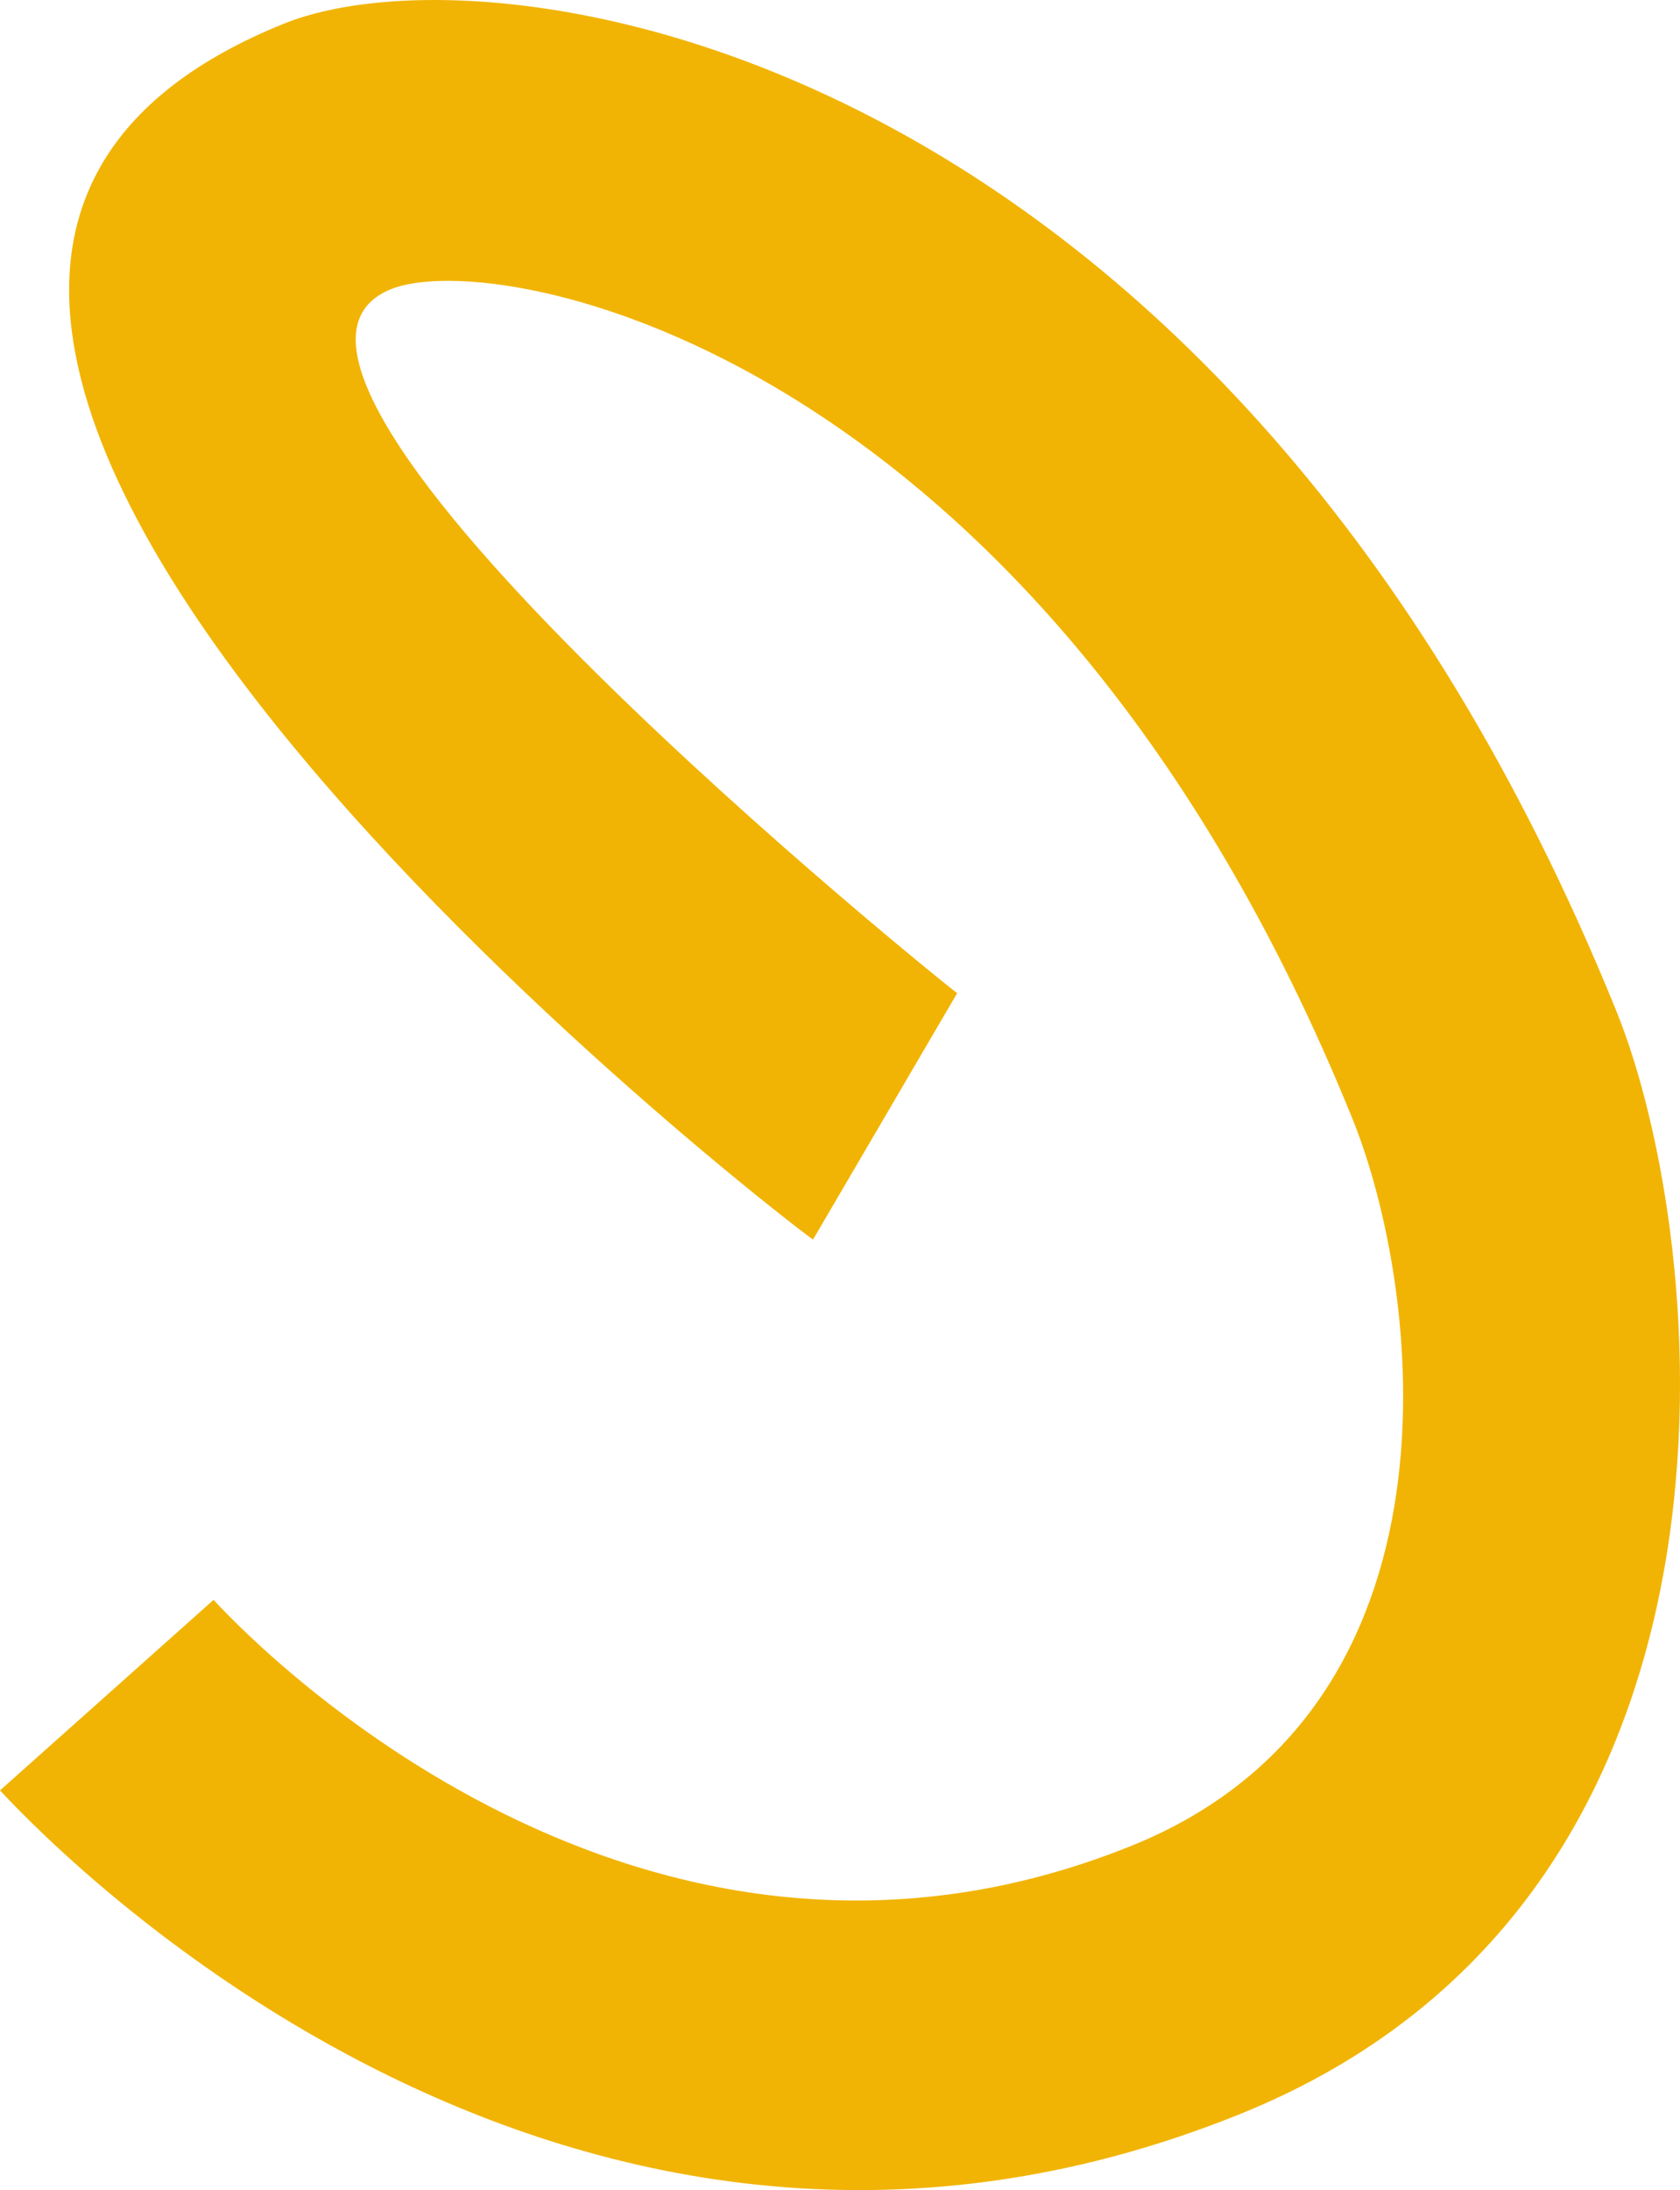
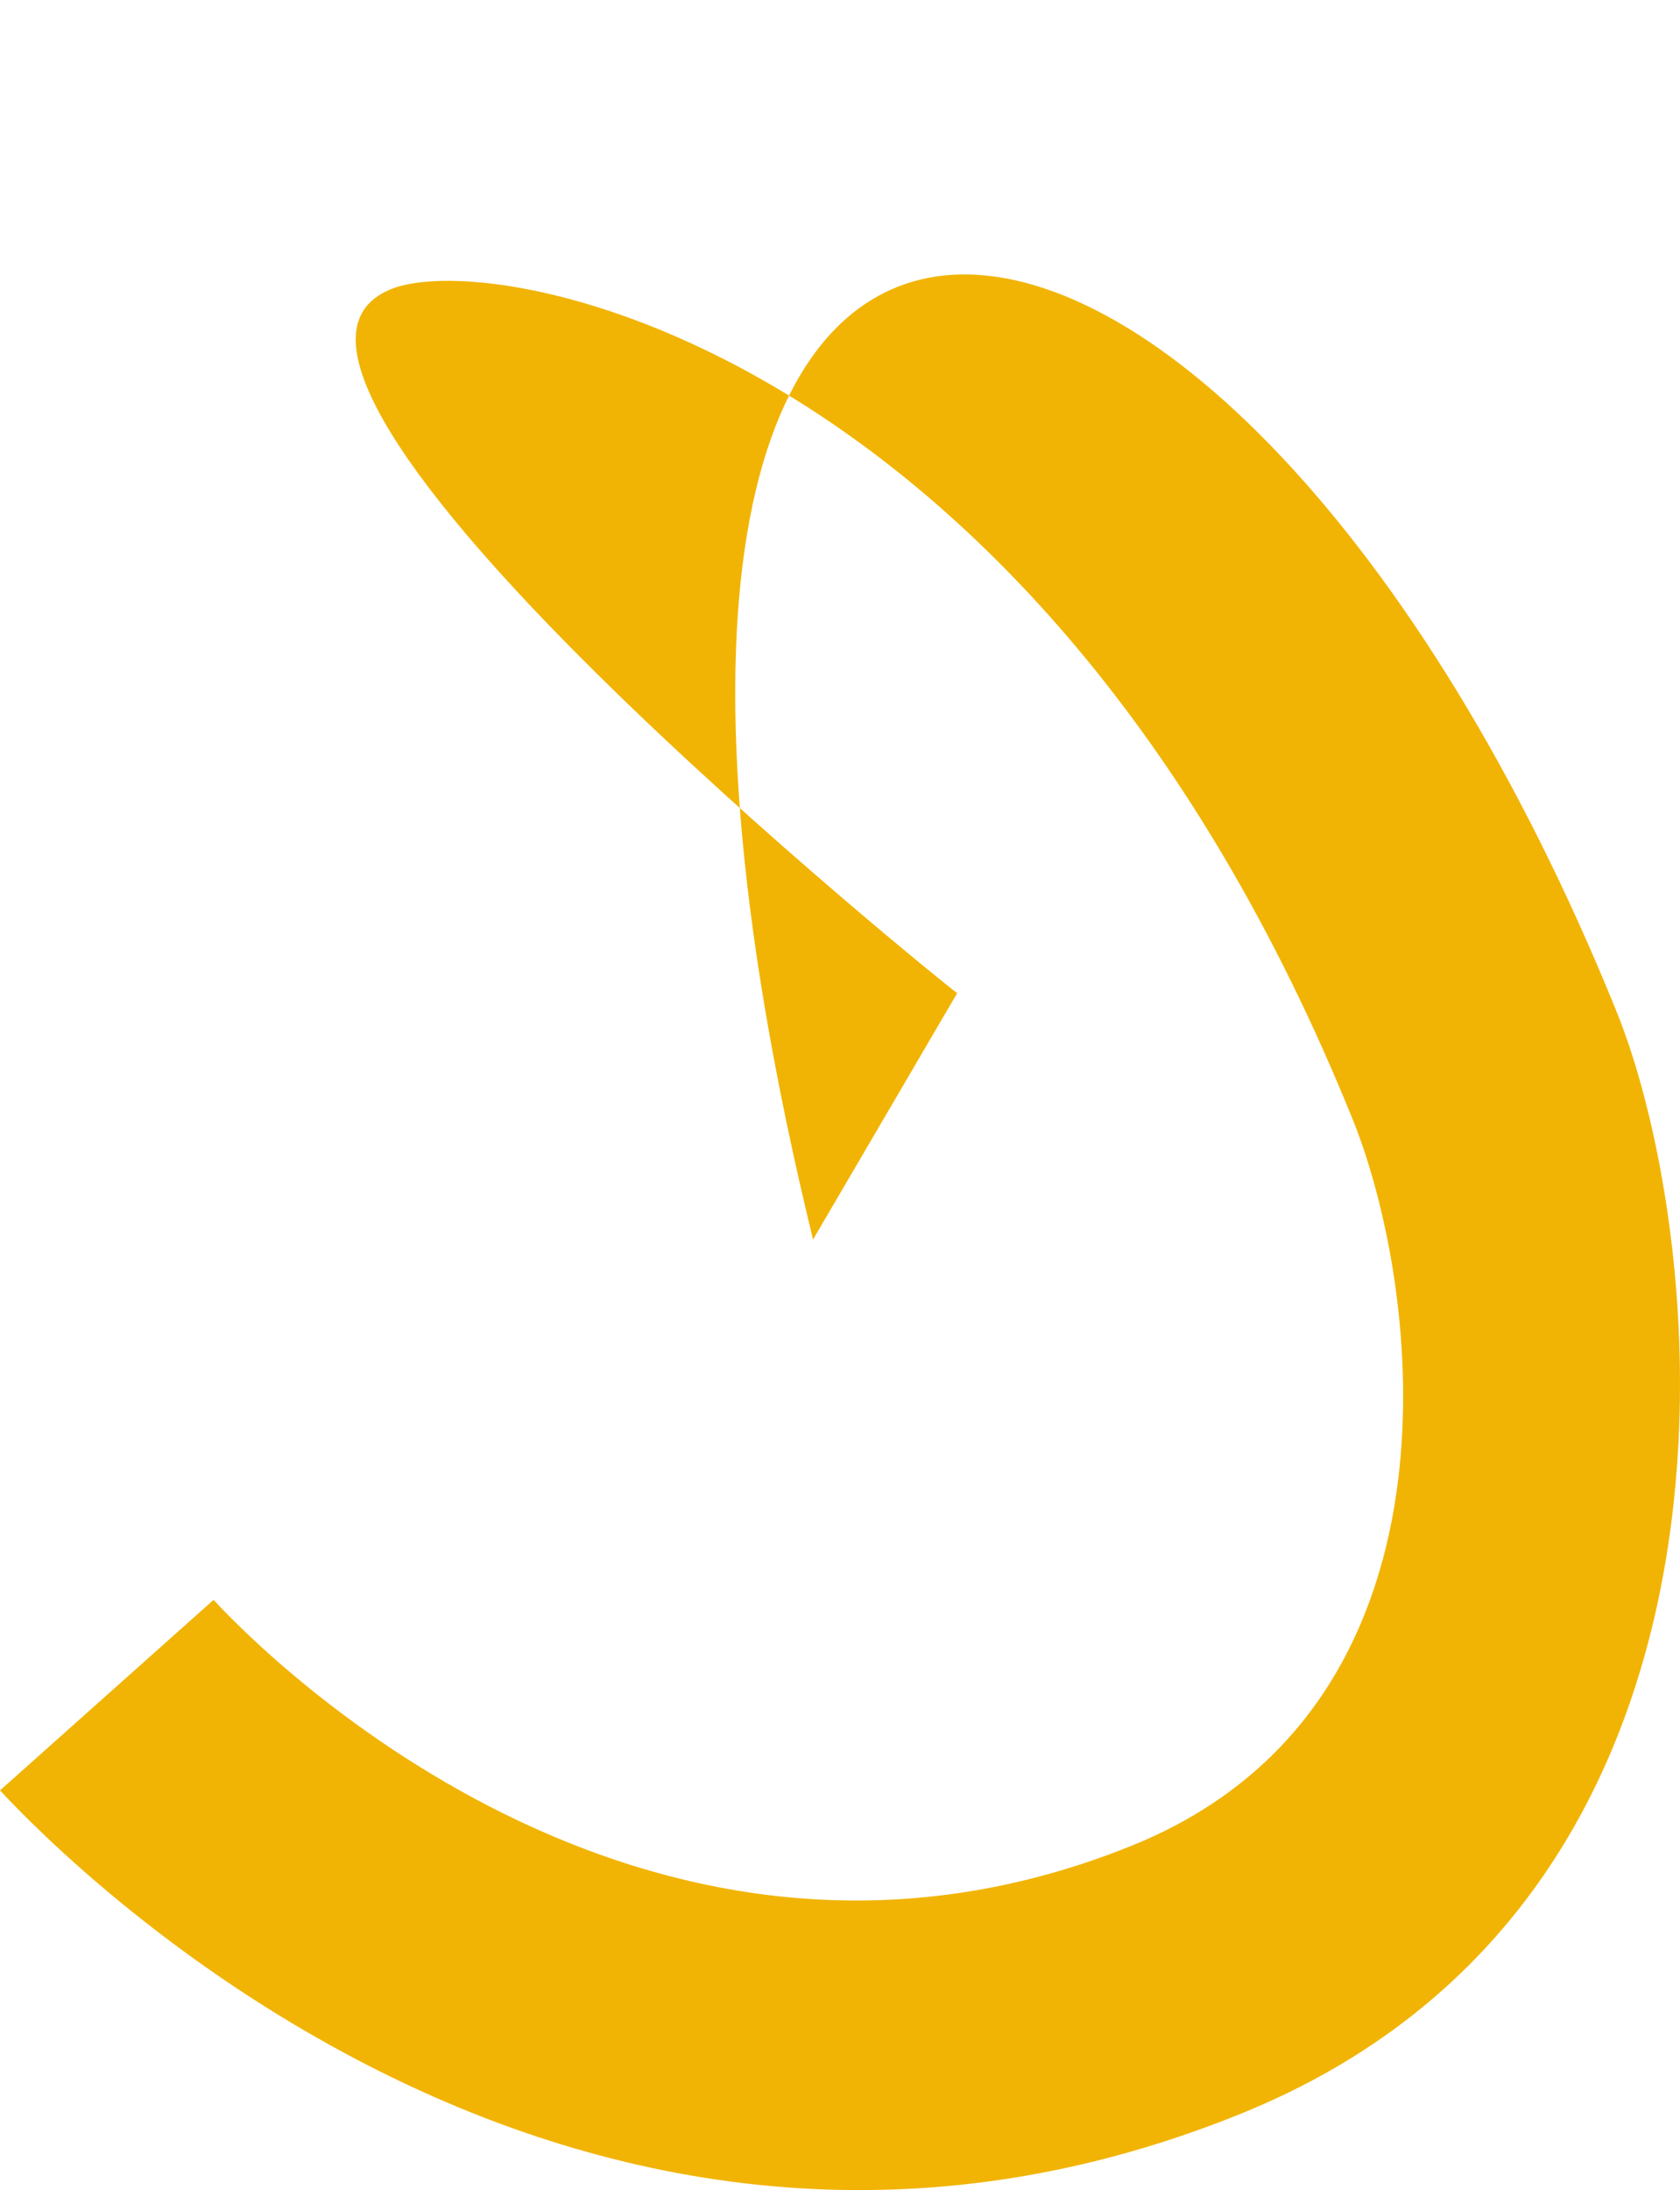
<svg xmlns="http://www.w3.org/2000/svg" width="175" height="228" viewBox="0 0 175 228" fill="none">
-   <path d="M168.387 105.299C178.006 129.017 185.198 197.404 129.264 220.046C57.175 249.227 2.414 188.911 0 186.392L22.248 166.551C24.119 168.589 65.293 213.435 117.938 192.125C153.533 177.716 148.051 134.15 140.868 116.437C108.355 36.279 51.797 25.621 40.73 30.102C19.194 38.82 99.288 103.212 99.708 103.39L84.692 129.041C83.85 128.683 -42.858 31.783 29.529 2.482C51.664 -6.478 127.596 4.725 168.389 105.298L168.387 105.299Z" fill="#F1B404" />
+   <path d="M168.387 105.299C178.006 129.017 185.198 197.404 129.264 220.046C57.175 249.227 2.414 188.911 0 186.392L22.248 166.551C24.119 168.589 65.293 213.435 117.938 192.125C153.533 177.716 148.051 134.15 140.868 116.437C108.355 36.279 51.797 25.621 40.73 30.102C19.194 38.82 99.288 103.212 99.708 103.39L84.692 129.041C51.664 -6.478 127.596 4.725 168.389 105.298L168.387 105.299Z" fill="#F1B404" />
</svg>